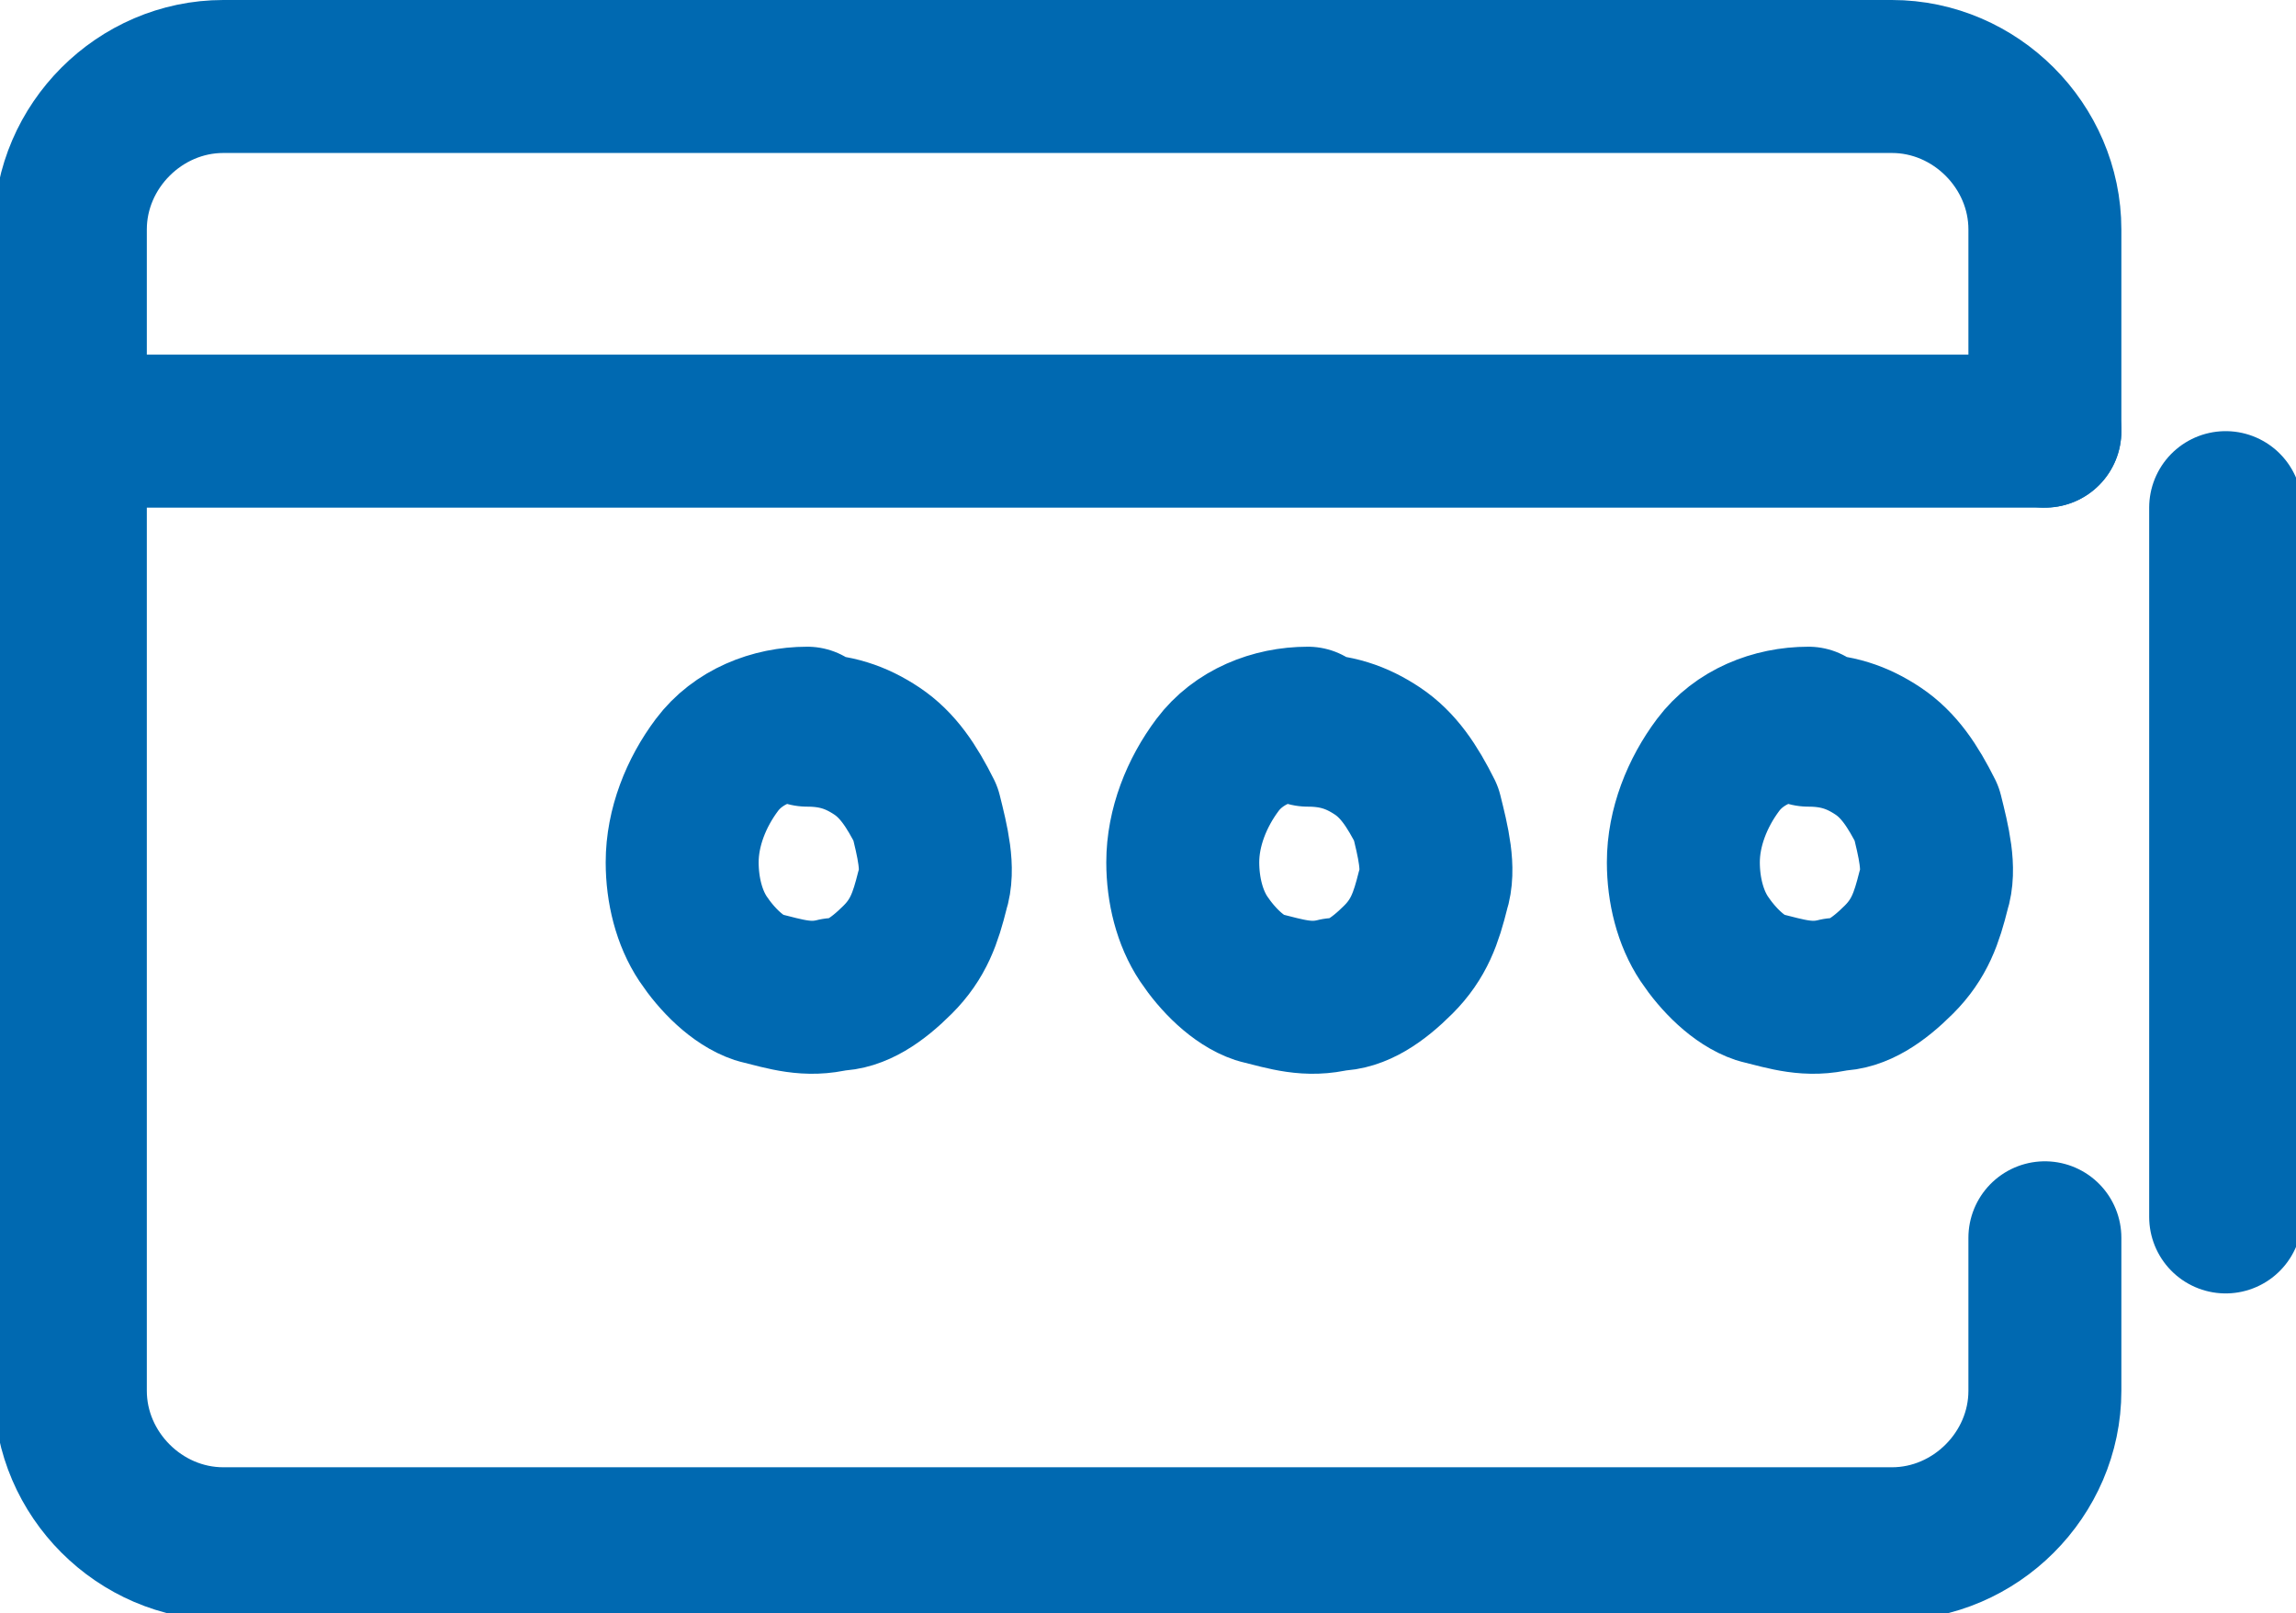
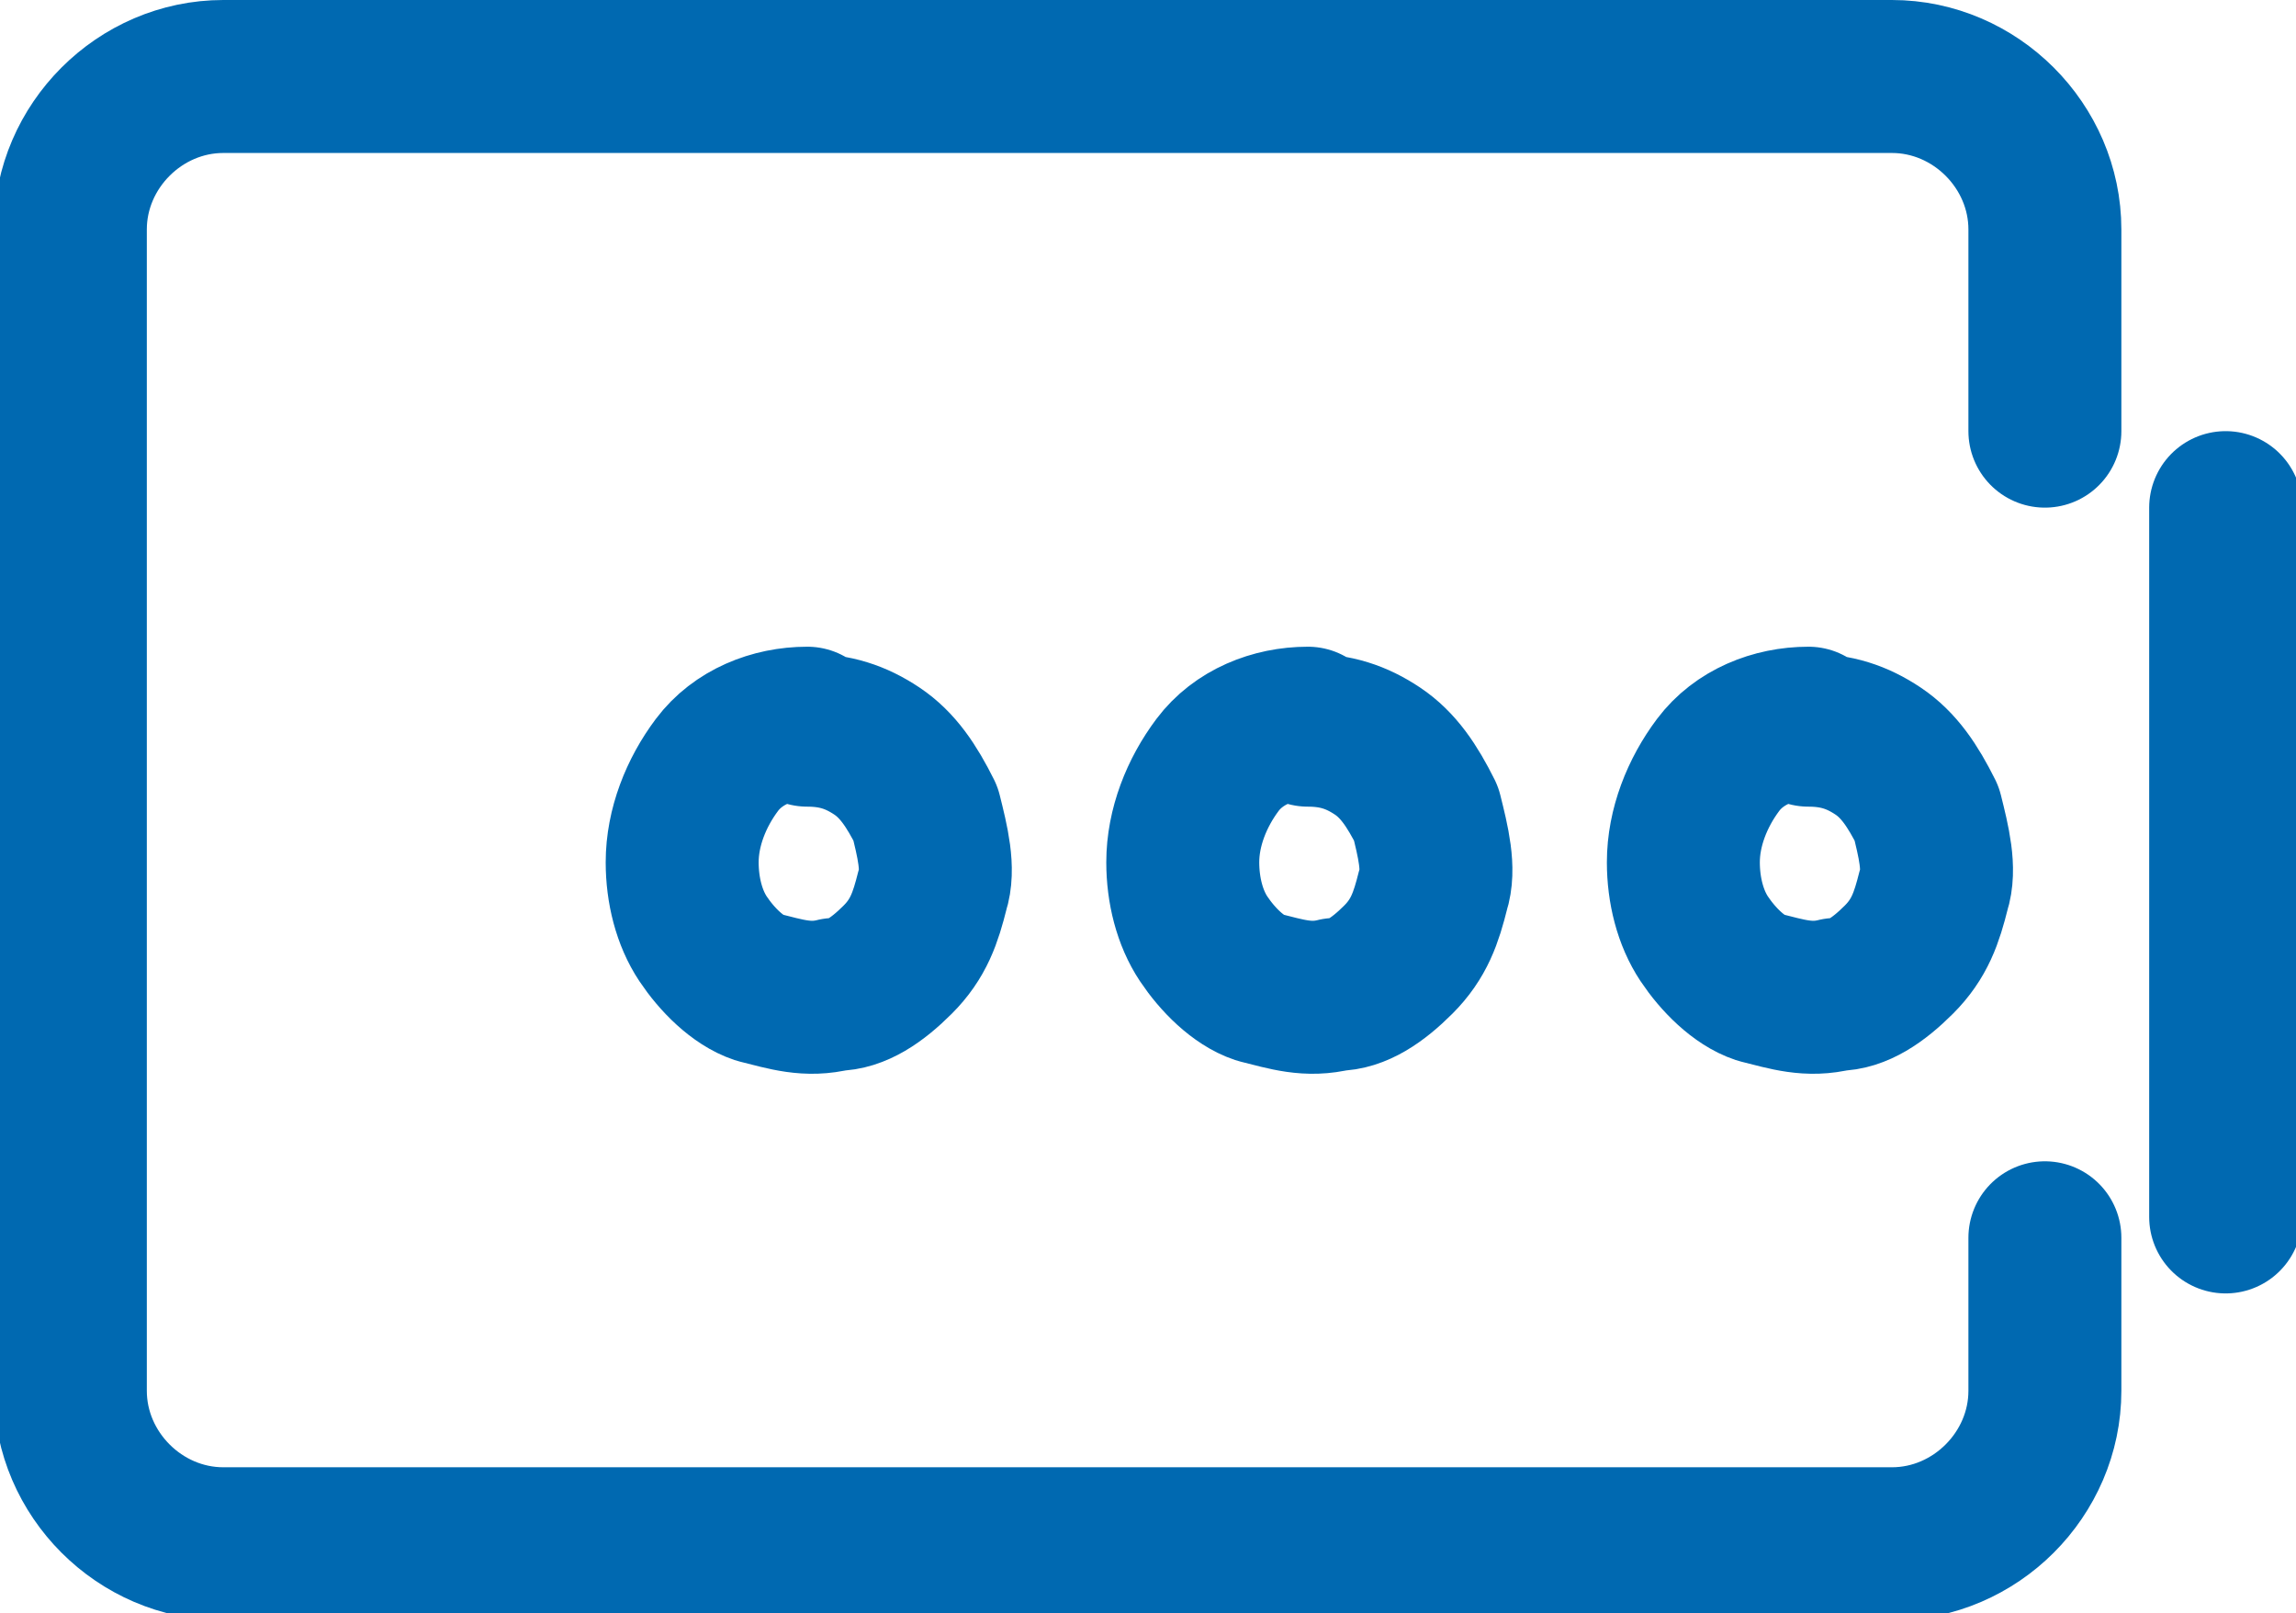
<svg xmlns="http://www.w3.org/2000/svg" xml:space="preserve" width="0.158in" height="0.111in" version="1.1" style="shape-rendering:geometricPrecision; text-rendering:geometricPrecision; image-rendering:optimizeQuality; fill-rule:evenodd; clip-rule:evenodd" viewBox="0 0 3.3 2.32">
  <defs>
    <style type="text/css">
   
    .str0 {stroke:#0069B1;stroke-width:0.22;stroke-linecap:round;stroke-linejoin:round;stroke-miterlimit:2.613}
    .fil0 {fill:none}
   
  </style>
  </defs>
  <g id="Layer_x0020_1">
    <g id="_2861122283680">
-       <line class="fil0 str0" x1="0.11" y1="0.62" x2="2.94" y2="0.62" />
      <g>
        <path class="fil0 str0" d="M2.94 1.78l0 0.22c0,0.12 -0.1,0.22 -0.22,0.22l-2.4 0c-0.12,0 -0.22,-0.1 -0.22,-0.22l0 -1.67c0,-0.12 0.1,-0.22 0.22,-0.22l2.4 0c0.12,0 0.22,0.1 0.22,0.22l0 0.29" />
        <path class="fil0 str0" d="M3.2 0.73l0 1.02m-2.04 -0.7c0.04,0 0.07,0.01 0.1,0.03 0.03,0.02 0.05,0.05 0.07,0.09 0.01,0.04 0.02,0.08 0.01,0.11 -0.01,0.04 -0.02,0.07 -0.05,0.1 -0.03,0.03 -0.06,0.05 -0.09,0.05 -0.04,0.01 -0.07,0 -0.11,-0.01 -0.03,-0.01 -0.06,-0.04 -0.08,-0.07 -0.02,-0.03 -0.03,-0.07 -0.03,-0.11 0,-0.05 0.02,-0.1 0.05,-0.14 0.03,-0.04 0.08,-0.06 0.13,-0.06zm0.72 0c0.04,0 0.07,0.01 0.1,0.03 0.03,0.02 0.05,0.05 0.07,0.09 0.01,0.04 0.02,0.08 0.01,0.11 -0.01,0.04 -0.02,0.07 -0.05,0.1 -0.03,0.03 -0.06,0.05 -0.09,0.05 -0.04,0.01 -0.07,0 -0.11,-0.01 -0.03,-0.01 -0.06,-0.04 -0.08,-0.07 -0.02,-0.03 -0.03,-0.07 -0.03,-0.11 0,-0.05 0.02,-0.1 0.05,-0.14 0.03,-0.04 0.08,-0.06 0.13,-0.06zm0.72 0c0.04,0 0.07,0.01 0.1,0.03 0.03,0.02 0.05,0.05 0.07,0.09 0.01,0.04 0.02,0.08 0.01,0.11 -0.01,0.04 -0.02,0.07 -0.05,0.1 -0.03,0.03 -0.06,0.05 -0.09,0.05 -0.04,0.01 -0.07,0 -0.11,-0.01 -0.03,-0.01 -0.06,-0.04 -0.08,-0.07 -0.02,-0.03 -0.03,-0.07 -0.03,-0.11 0,-0.05 0.02,-0.1 0.05,-0.14 0.03,-0.04 0.08,-0.06 0.13,-0.06z" />
      </g>
    </g>
  </g>
</svg>